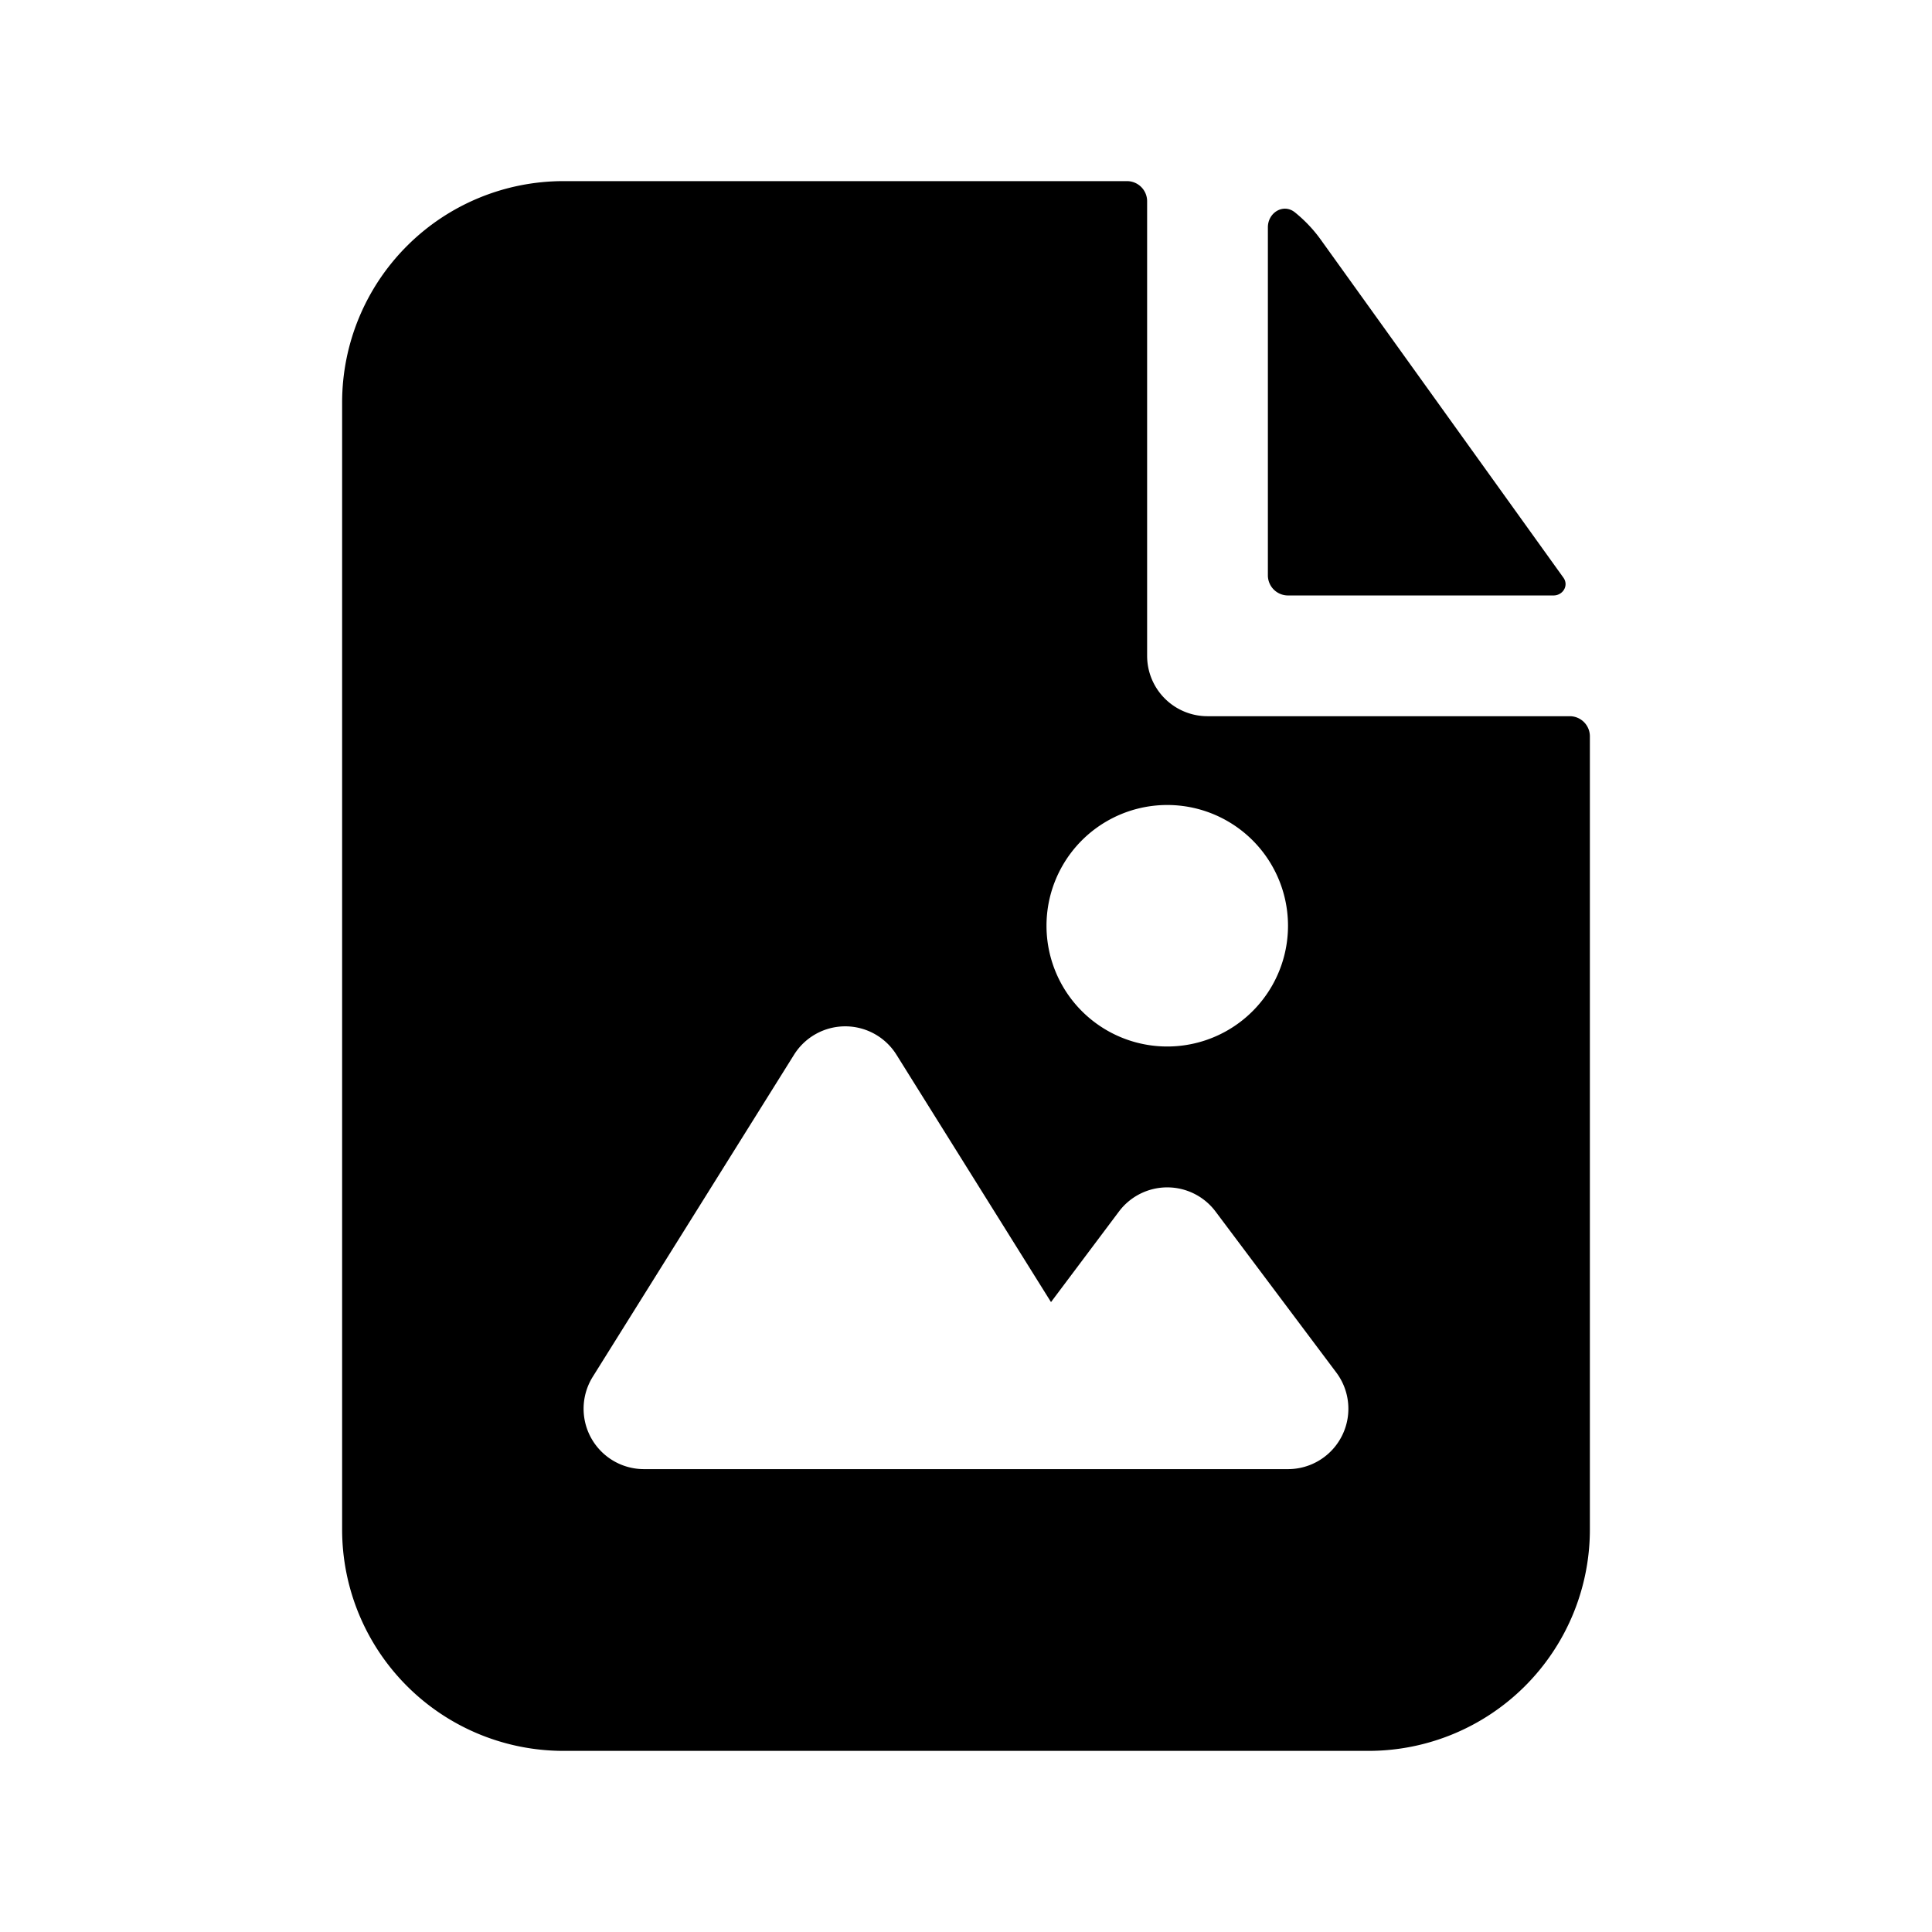
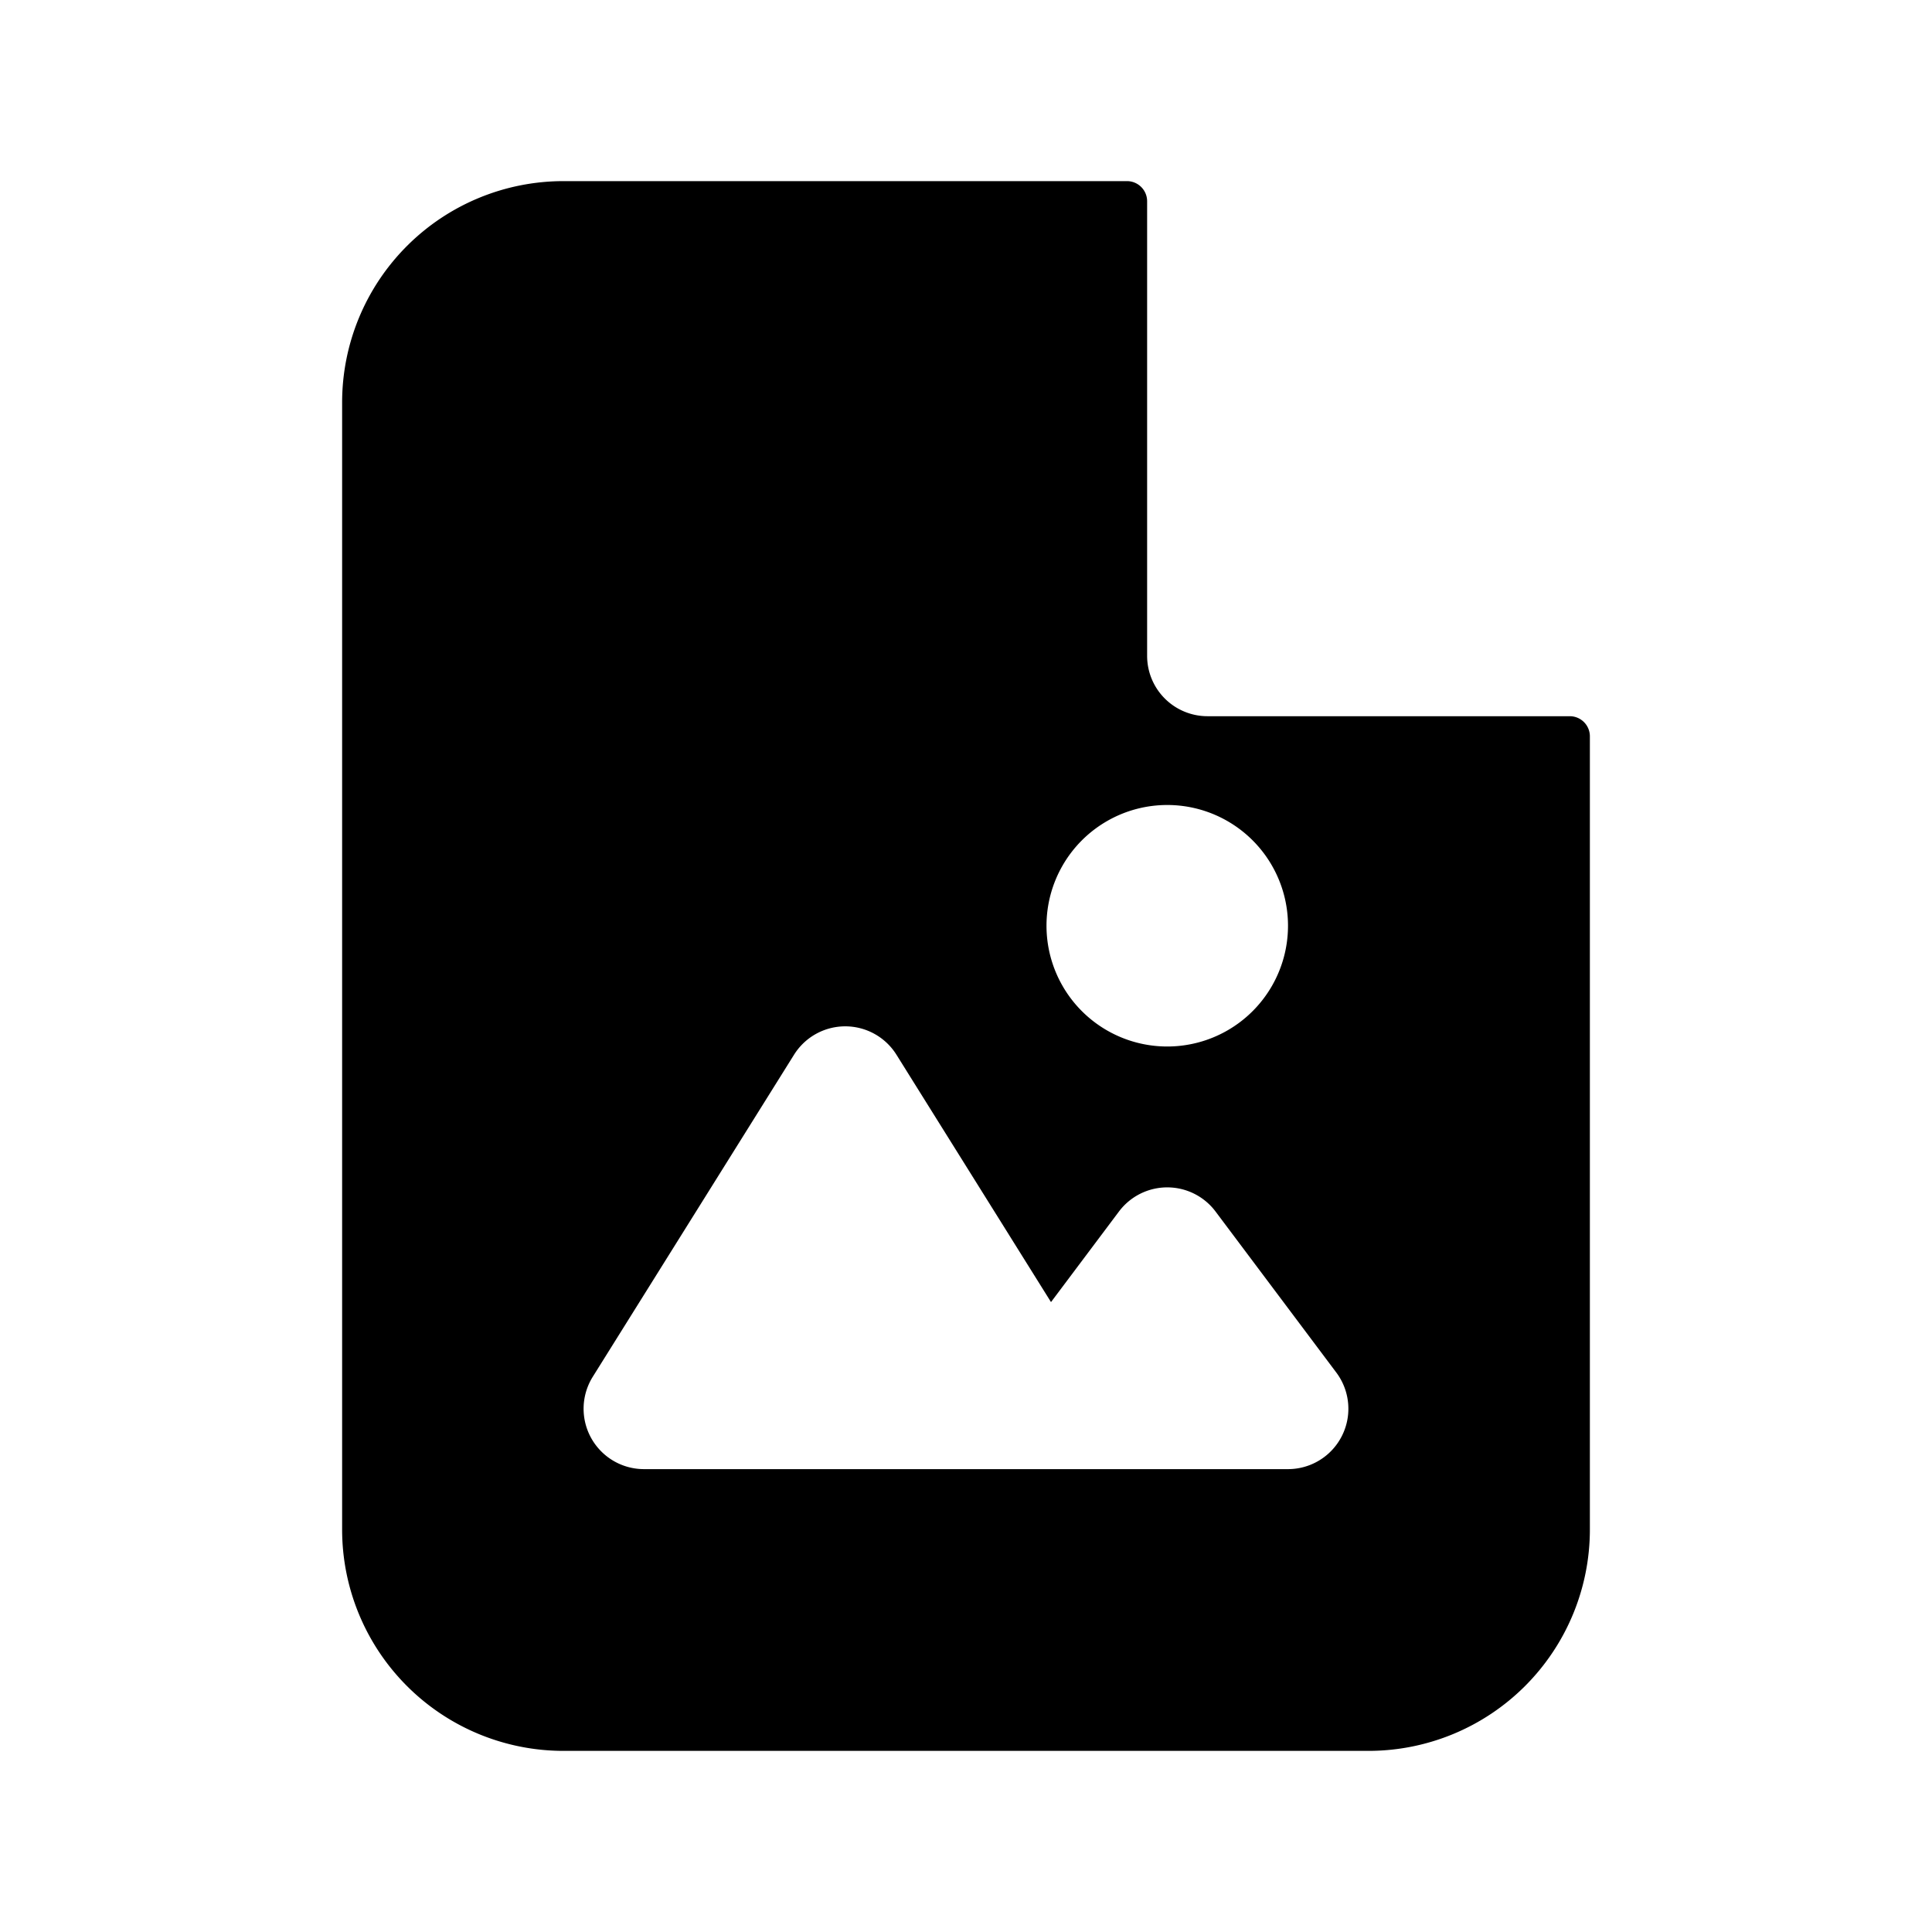
<svg xmlns="http://www.w3.org/2000/svg" width="800" height="800" viewBox="0 0 24 24">
  <path fill="currentColor" fill-rule="evenodd" d="M14.25 2.5a.25.25 0 0 0-.25-.25H7A2.75 2.75 0 0 0 4.25 5v14A2.75 2.75 0 0 0 7 21.75h10A2.75 2.75 0 0 0 19.75 19V9.147a.25.25 0 0 0-.25-.25H15a.75.75 0 0 1-.75-.75zm-1.25 9a1.5 1.5 0 1 1 3 0a1.5 1.5 0 0 1-3 0m-1.864 1.602a.75.75 0 0 0-1.272 0l-2.5 4A.75.75 0 0 0 8 18.25h8a.75.75 0 0 0 .6-1.2l-1.5-2a.75.75 0 0 0-1.2 0l-.844 1.125z" clip-rule="evenodd" />
-   <path fill="currentColor" d="M15.75 2.824c0-.184.193-.301.336-.186c.121.098.23.212.323.342l3.013 4.197c.068.096-.006.22-.124.22H16a.25.25 0 0 1-.25-.25z" />
</svg>